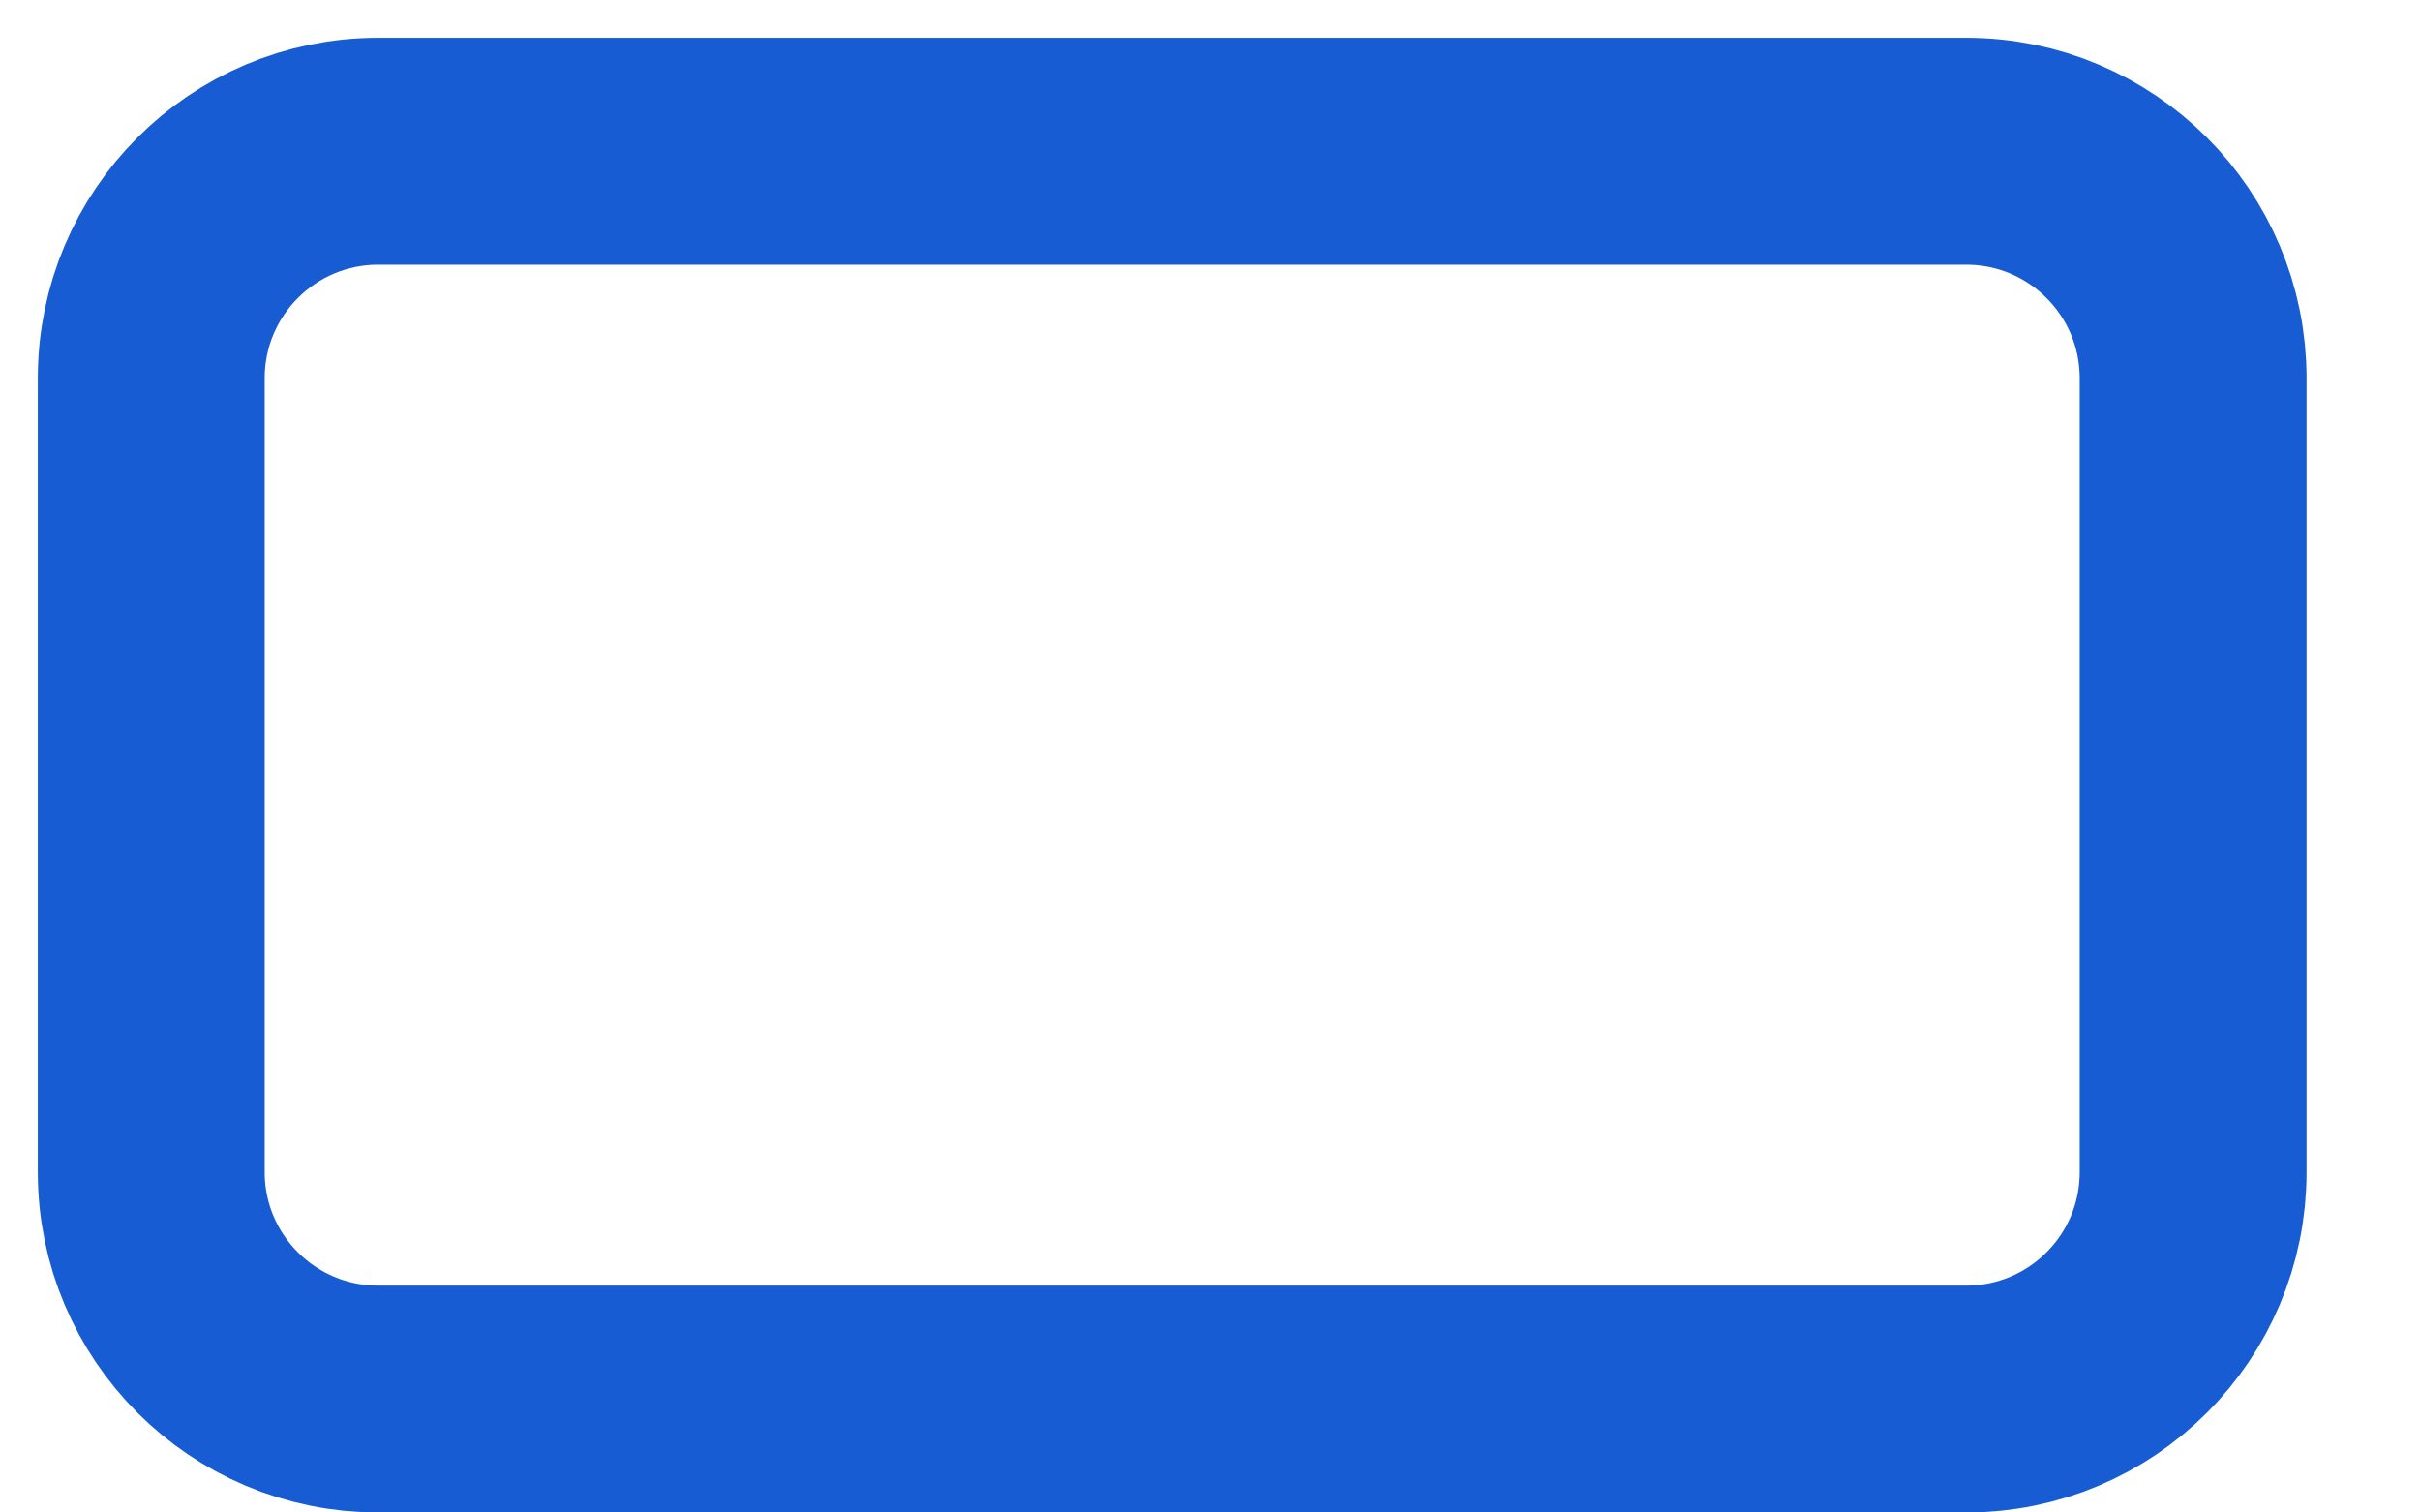
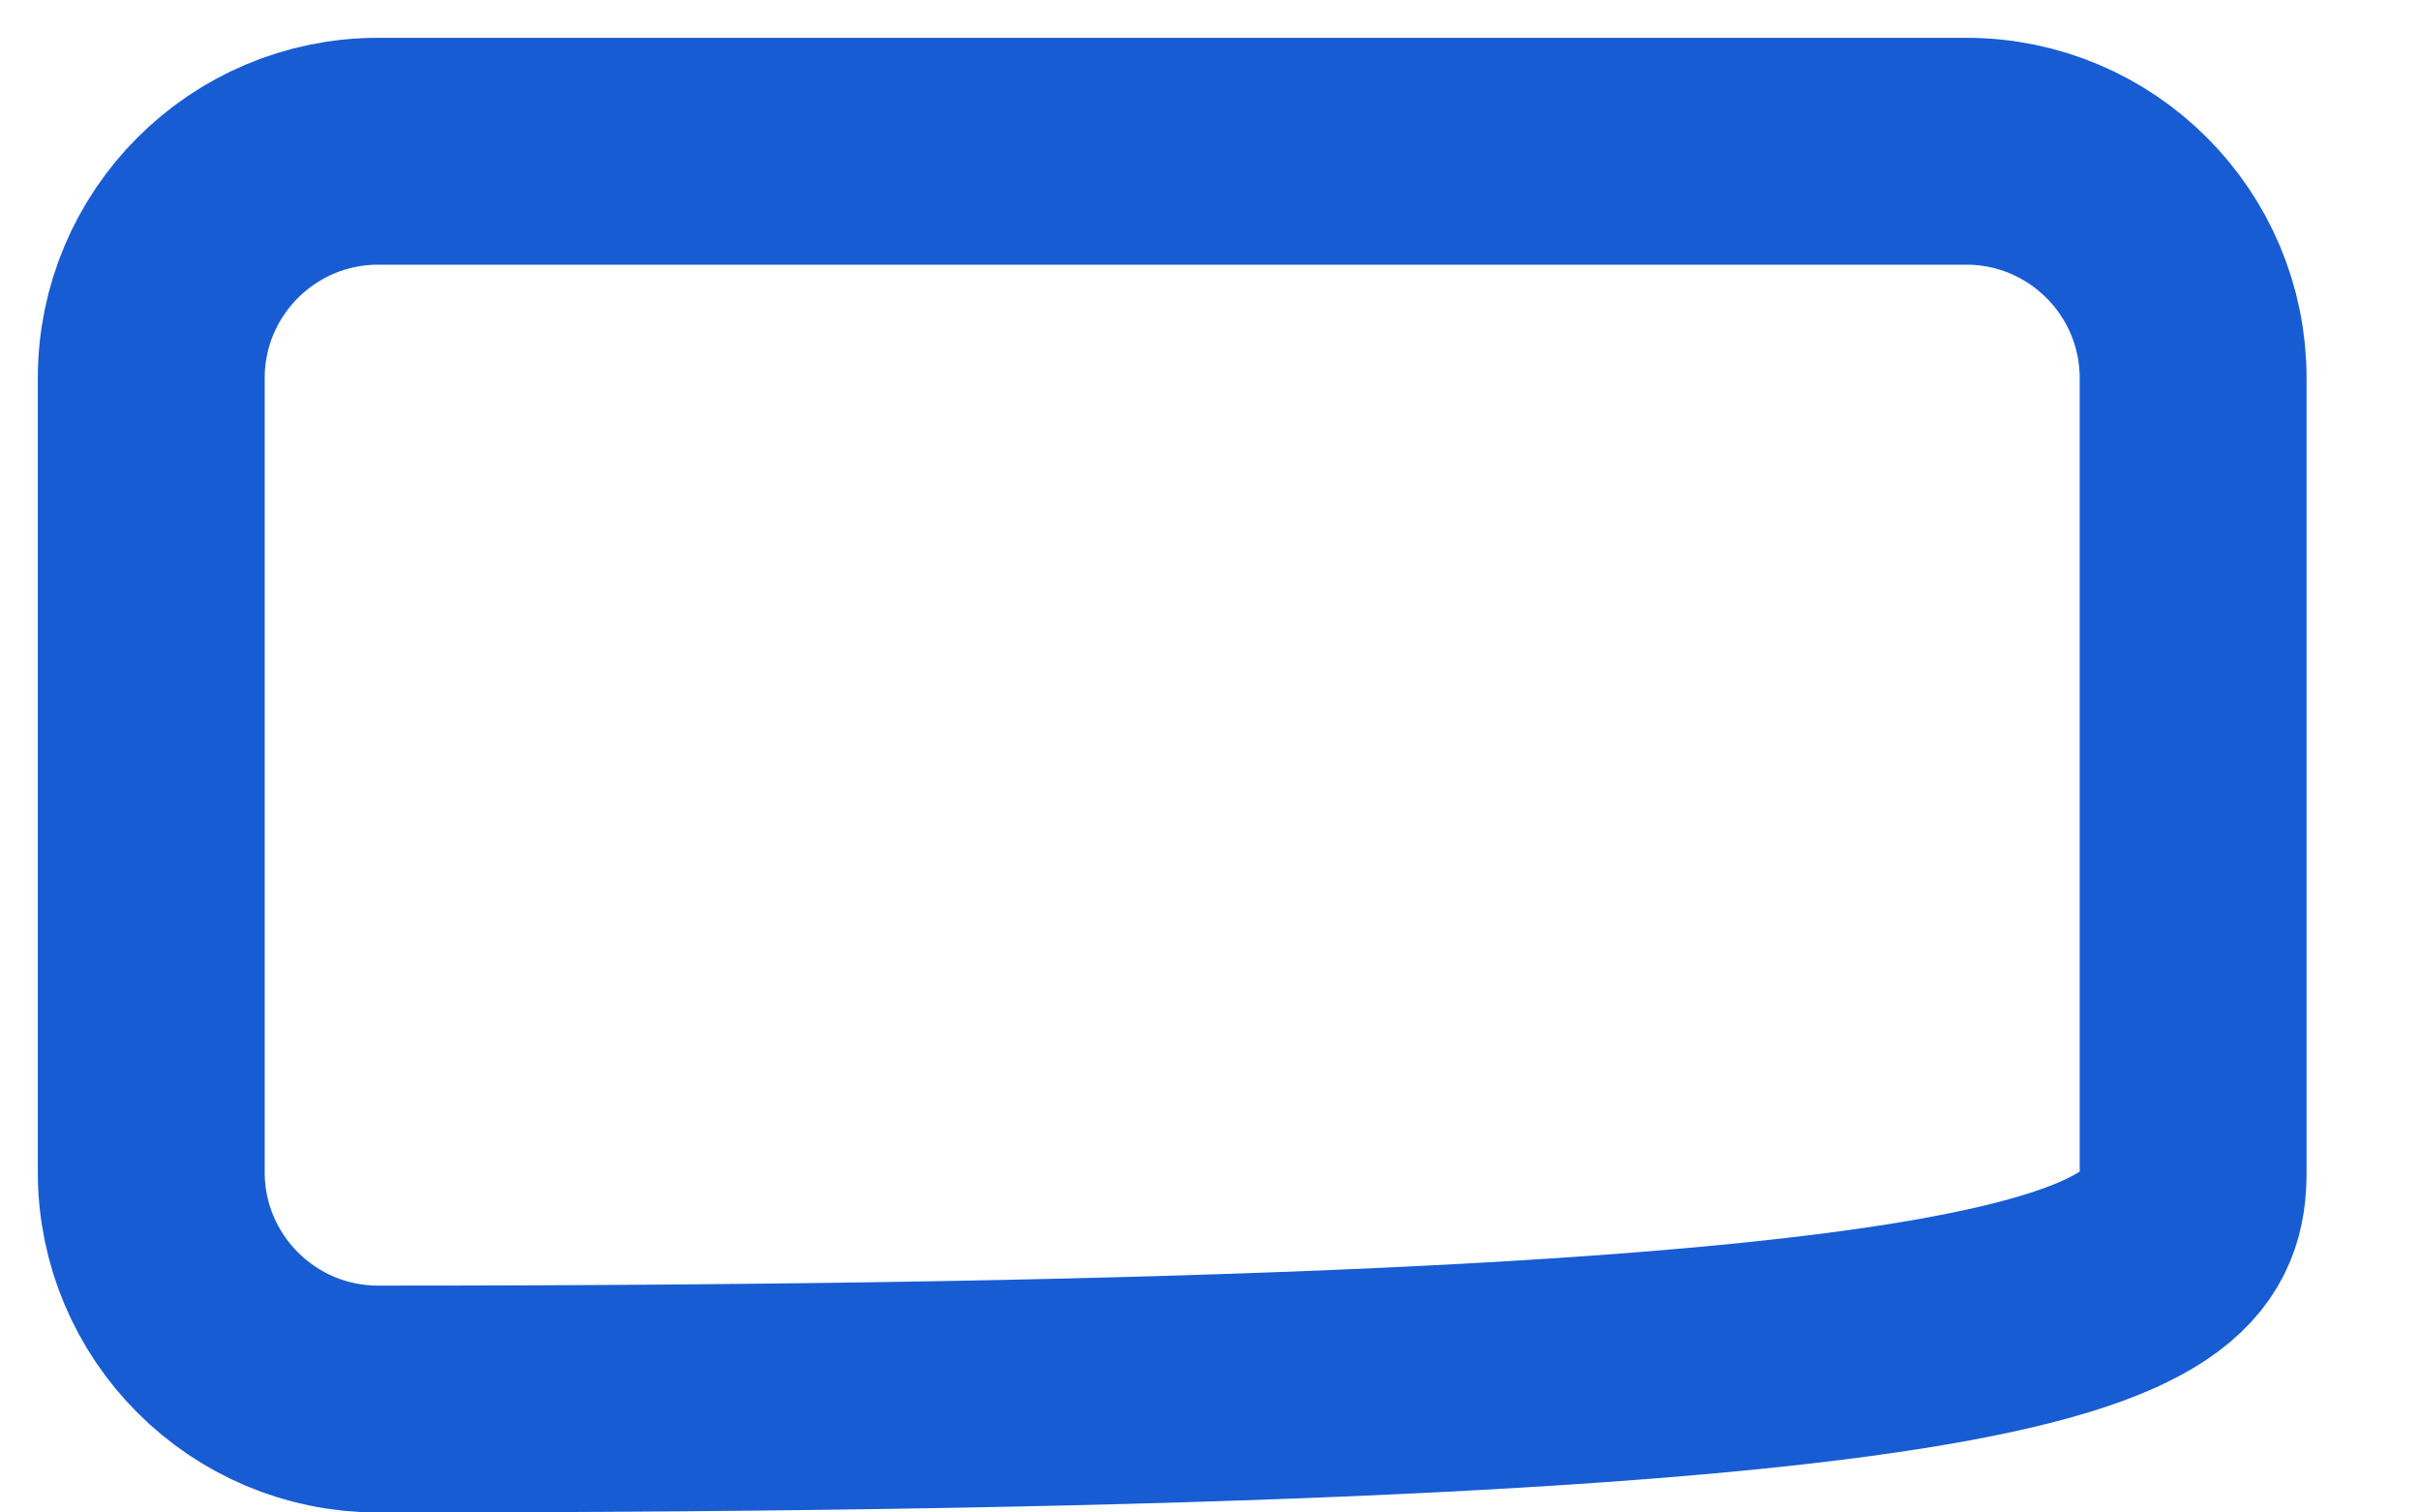
<svg xmlns="http://www.w3.org/2000/svg" fill="none" height="100%" overflow="visible" preserveAspectRatio="none" style="display: block;" viewBox="0 0 16 10" width="100%">
-   <path d="M13 1H2.5C1.672 1 1 1.672 1 2.5V7.75C1 8.578 1.672 9.25 2.5 9.25H13C13.828 9.25 14.5 8.578 14.5 7.75V2.5C14.5 1.672 13.828 1 13 1Z" id="Vector" stroke="#175CD3" stroke-linecap="round" stroke-linejoin="round" stroke-width="1.5" />
+   <path d="M13 1H2.5C1.672 1 1 1.672 1 2.5V7.75C1 8.578 1.672 9.25 2.5 9.25C13.828 9.25 14.5 8.578 14.5 7.75V2.5C14.5 1.672 13.828 1 13 1Z" id="Vector" stroke="#175CD3" stroke-linecap="round" stroke-linejoin="round" stroke-width="1.5" />
</svg>